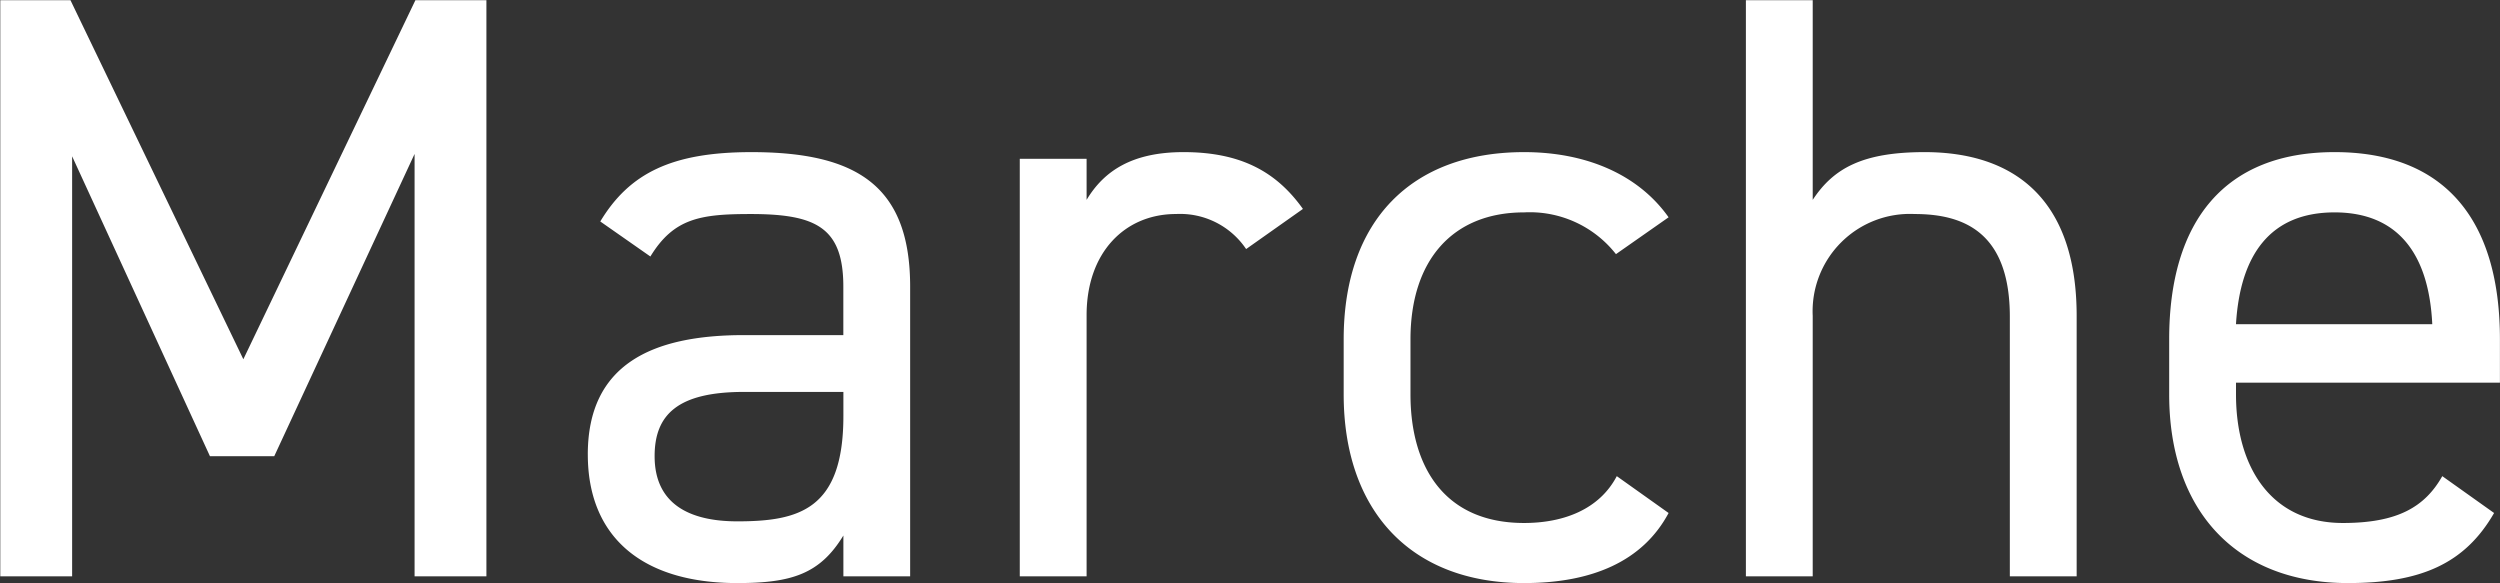
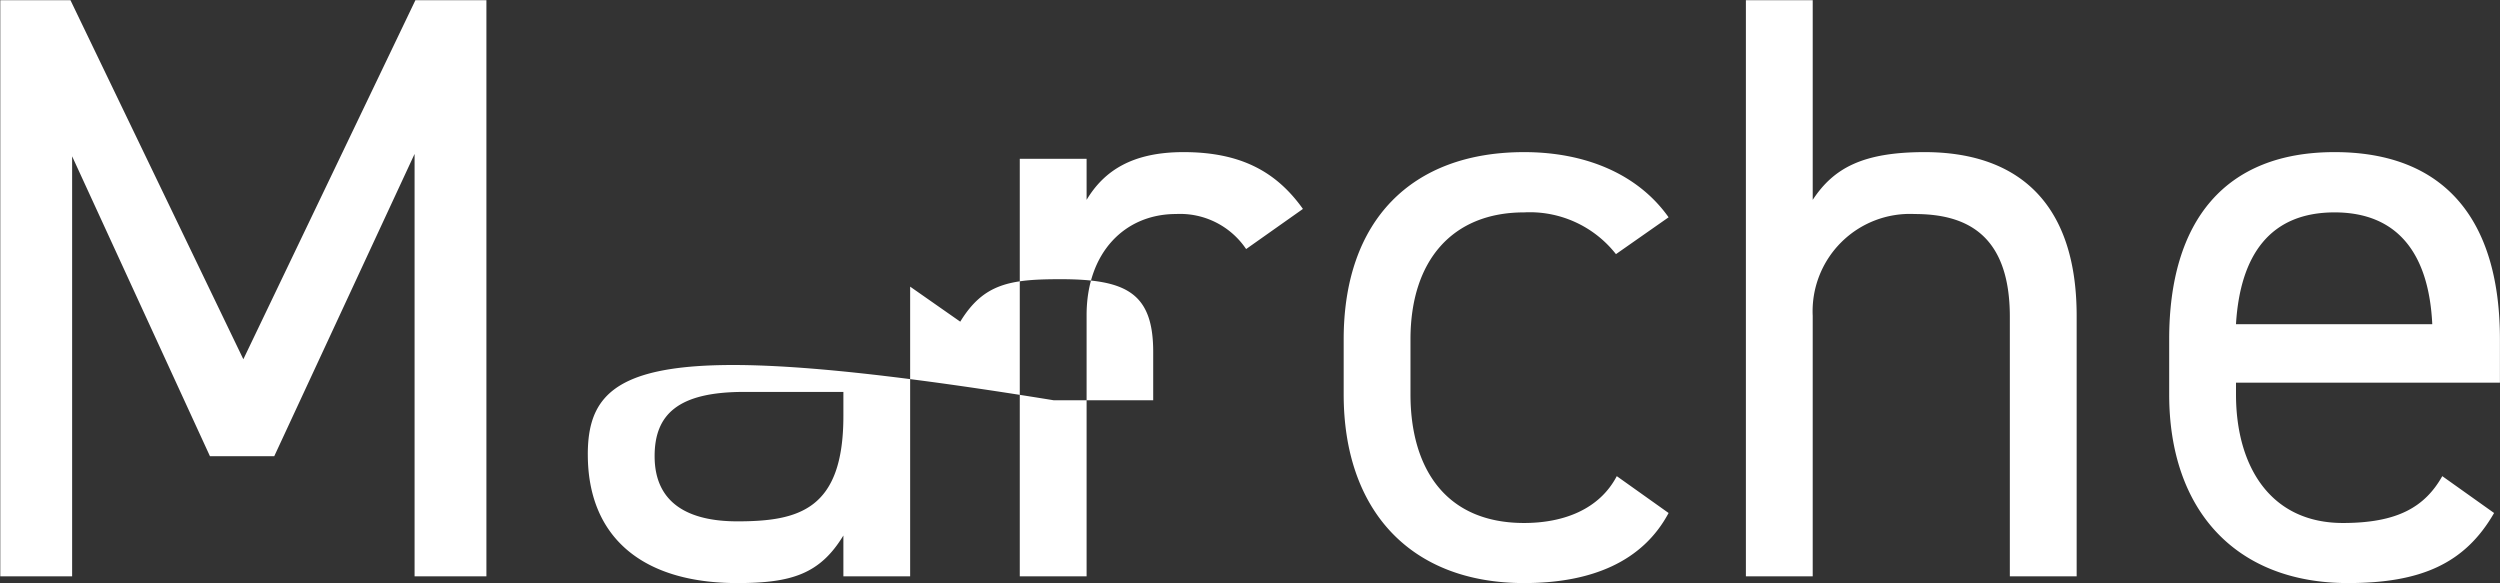
<svg xmlns="http://www.w3.org/2000/svg" width="137.719" height="32.13" viewBox="0 0 137.719 32.13">
  <rect x="0" y="0" width="137.719" height="32.13" fill="#333333" stroke="none" />
  <defs>
    <style>
      .cls-1 {
        fill: #fff;
        fill-rule: evenodd;
      }
    </style>
  </defs>
-   <path id="business_ttl1.svg" class="cls-1" d="M127.443,1680.07h-3.865v31.74h3.957v-23.14l7.592,16.52h3.543l7.73-16.65v23.27h3.957v-31.74h-3.911l-9.479,19.78Zm28.5,25.03c0,4.46,2.9,7.08,8.236,7.08,2.99,0,4.555-.5,5.843-2.62v2.25H173.7v-15.96c0-5.52-2.9-7.41-8.742-7.41-4.371,0-6.718,1.15-8.328,3.82l2.76,1.93c1.289-2.11,2.761-2.34,5.522-2.34,3.589,0,5.107.73,5.107,4v2.67h-5.475C159.484,1698.52,155.942,1700.13,155.942,1705.1Zm14.079-2.12c0,5.15-2.439,5.8-5.843,5.8-2.715,0-4.556-1.01-4.556-3.59,0-2.3,1.289-3.54,4.924-3.54h5.475v1.33Zm25.315-11.41c-1.473-2.07-3.451-3.13-6.58-3.13-2.807,0-4.371,1.02-5.337,2.63v-2.26h-3.681v23h3.681v-14.39c0-3.46,2.116-5.57,4.923-5.57a4.381,4.381,0,0,1,3.865,1.93Zm17.29,14.72c-0.966,1.84-2.944,2.58-5.107,2.58-4.417,0-6.258-3.13-6.258-7.08v-3.04c0-4.33,2.3-6.99,6.258-6.99a6.032,6.032,0,0,1,5.061,2.3l2.9-2.03c-1.656-2.34-4.509-3.59-7.96-3.59-6.212,0-9.939,3.78-9.939,10.31v3.04c0,6.34,3.635,10.39,9.939,10.39,3.727,0,6.534-1.19,7.96-3.86Zm7.112,5.52h3.681v-14.35a5.362,5.362,0,0,1,5.614-5.61c2.714,0,5.245,1.01,5.245,5.66v14.3h3.681v-14.35c0-6.44-3.451-9.02-8.374-9.02-3.405,0-5.015.88-6.166,2.63v-11h-3.681v31.74Zm38.363-5.52c-0.966,1.71-2.484,2.58-5.475,2.58-4,0-5.889-3.13-5.889-7.08v-0.65h14.539v-2.39c0-6.58-3.037-10.31-9.11-10.31-6.028,0-9.11,3.78-9.11,10.31v3.04c0,6.39,3.681,10.39,9.846,10.39,4,0,6.442-1.06,8.052-3.86Zm-5.935-14.53c3.5,0,5.2,2.3,5.383,6.16H246.737C246.967,1694.1,248.623,1691.76,252.166,1691.76Z" transform="translate(-123.562 -1680.06)" />
+   <path id="business_ttl1.svg" class="cls-1" d="M127.443,1680.07h-3.865v31.74h3.957v-23.14l7.592,16.52h3.543l7.73-16.65v23.27h3.957v-31.74h-3.911l-9.479,19.78Zm28.5,25.03c0,4.46,2.9,7.08,8.236,7.08,2.99,0,4.555-.5,5.843-2.62v2.25H173.7v-15.96l2.76,1.93c1.289-2.11,2.761-2.34,5.522-2.34,3.589,0,5.107.73,5.107,4v2.67h-5.475C159.484,1698.52,155.942,1700.13,155.942,1705.1Zm14.079-2.12c0,5.15-2.439,5.8-5.843,5.8-2.715,0-4.556-1.01-4.556-3.59,0-2.3,1.289-3.54,4.924-3.54h5.475v1.33Zm25.315-11.41c-1.473-2.07-3.451-3.13-6.58-3.13-2.807,0-4.371,1.02-5.337,2.63v-2.26h-3.681v23h3.681v-14.39c0-3.46,2.116-5.57,4.923-5.57a4.381,4.381,0,0,1,3.865,1.93Zm17.29,14.72c-0.966,1.84-2.944,2.58-5.107,2.58-4.417,0-6.258-3.13-6.258-7.08v-3.04c0-4.33,2.3-6.99,6.258-6.99a6.032,6.032,0,0,1,5.061,2.3l2.9-2.03c-1.656-2.34-4.509-3.59-7.96-3.59-6.212,0-9.939,3.78-9.939,10.31v3.04c0,6.34,3.635,10.39,9.939,10.39,3.727,0,6.534-1.19,7.96-3.86Zm7.112,5.52h3.681v-14.35a5.362,5.362,0,0,1,5.614-5.61c2.714,0,5.245,1.01,5.245,5.66v14.3h3.681v-14.35c0-6.44-3.451-9.02-8.374-9.02-3.405,0-5.015.88-6.166,2.63v-11h-3.681v31.74Zm38.363-5.52c-0.966,1.71-2.484,2.58-5.475,2.58-4,0-5.889-3.13-5.889-7.08v-0.65h14.539v-2.39c0-6.58-3.037-10.31-9.11-10.31-6.028,0-9.11,3.78-9.11,10.31v3.04c0,6.39,3.681,10.39,9.846,10.39,4,0,6.442-1.06,8.052-3.86Zm-5.935-14.53c3.5,0,5.2,2.3,5.383,6.16H246.737C246.967,1694.1,248.623,1691.76,252.166,1691.76Z" transform="translate(-123.562 -1680.06)" />
</svg>